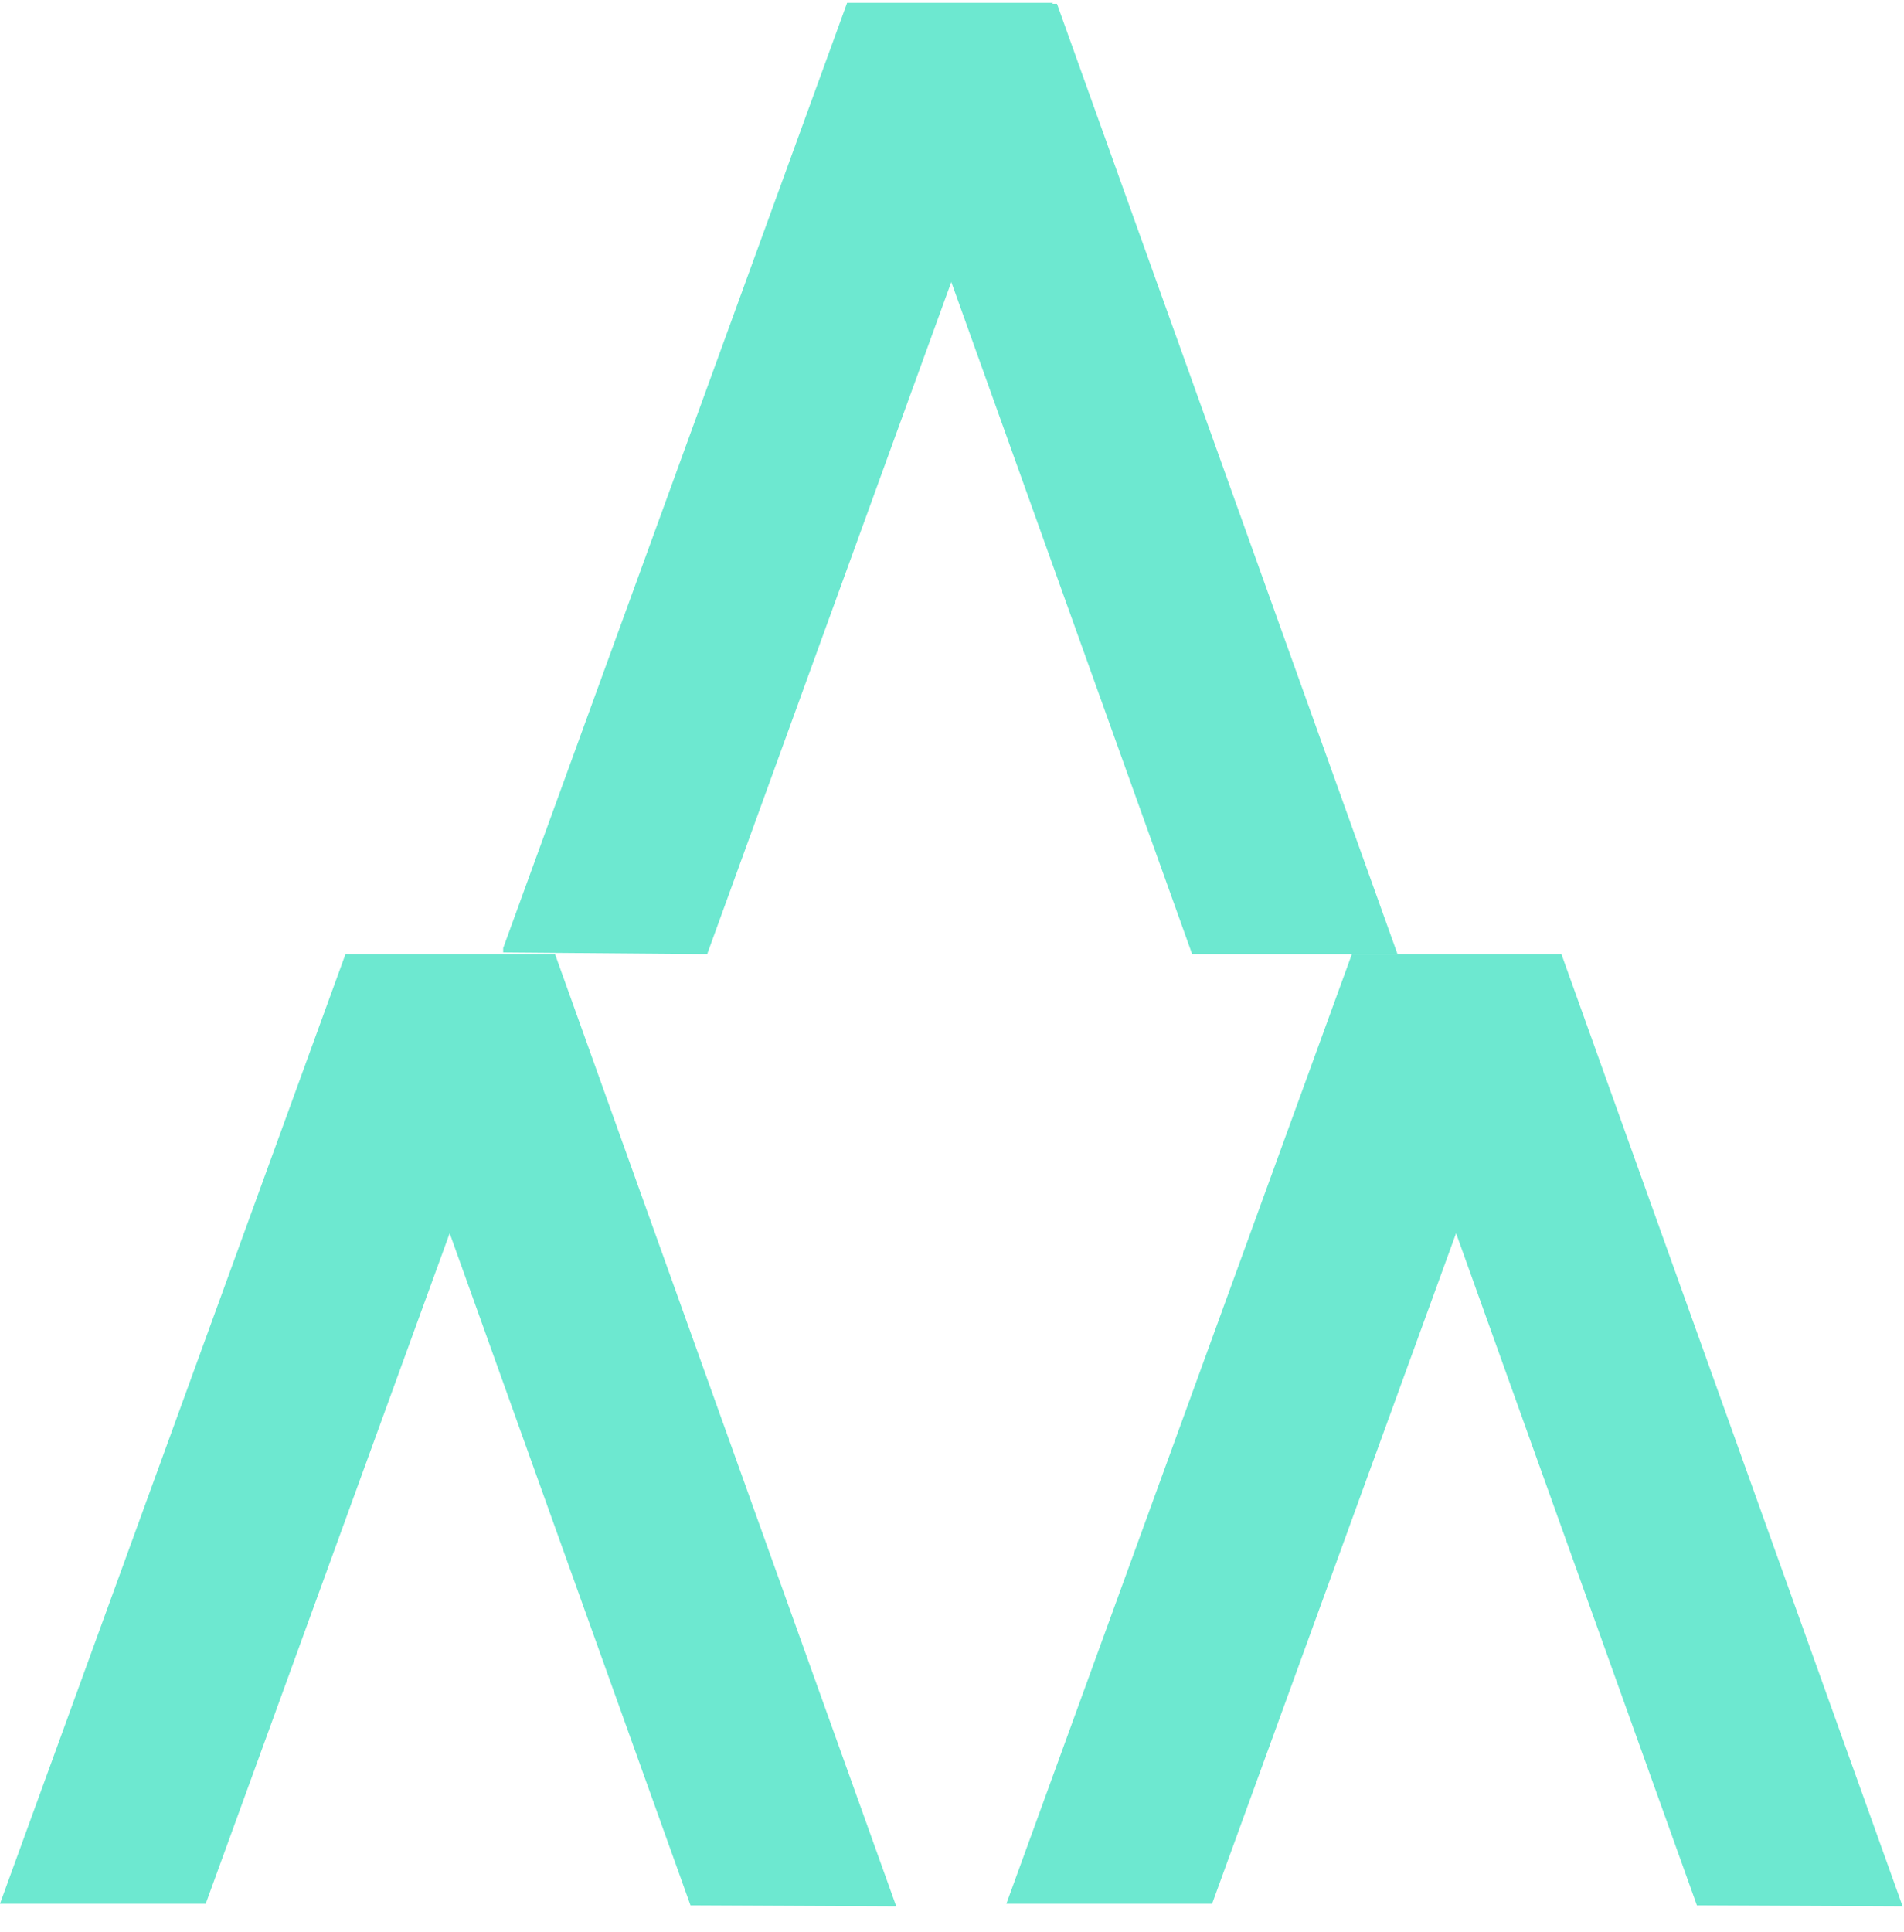
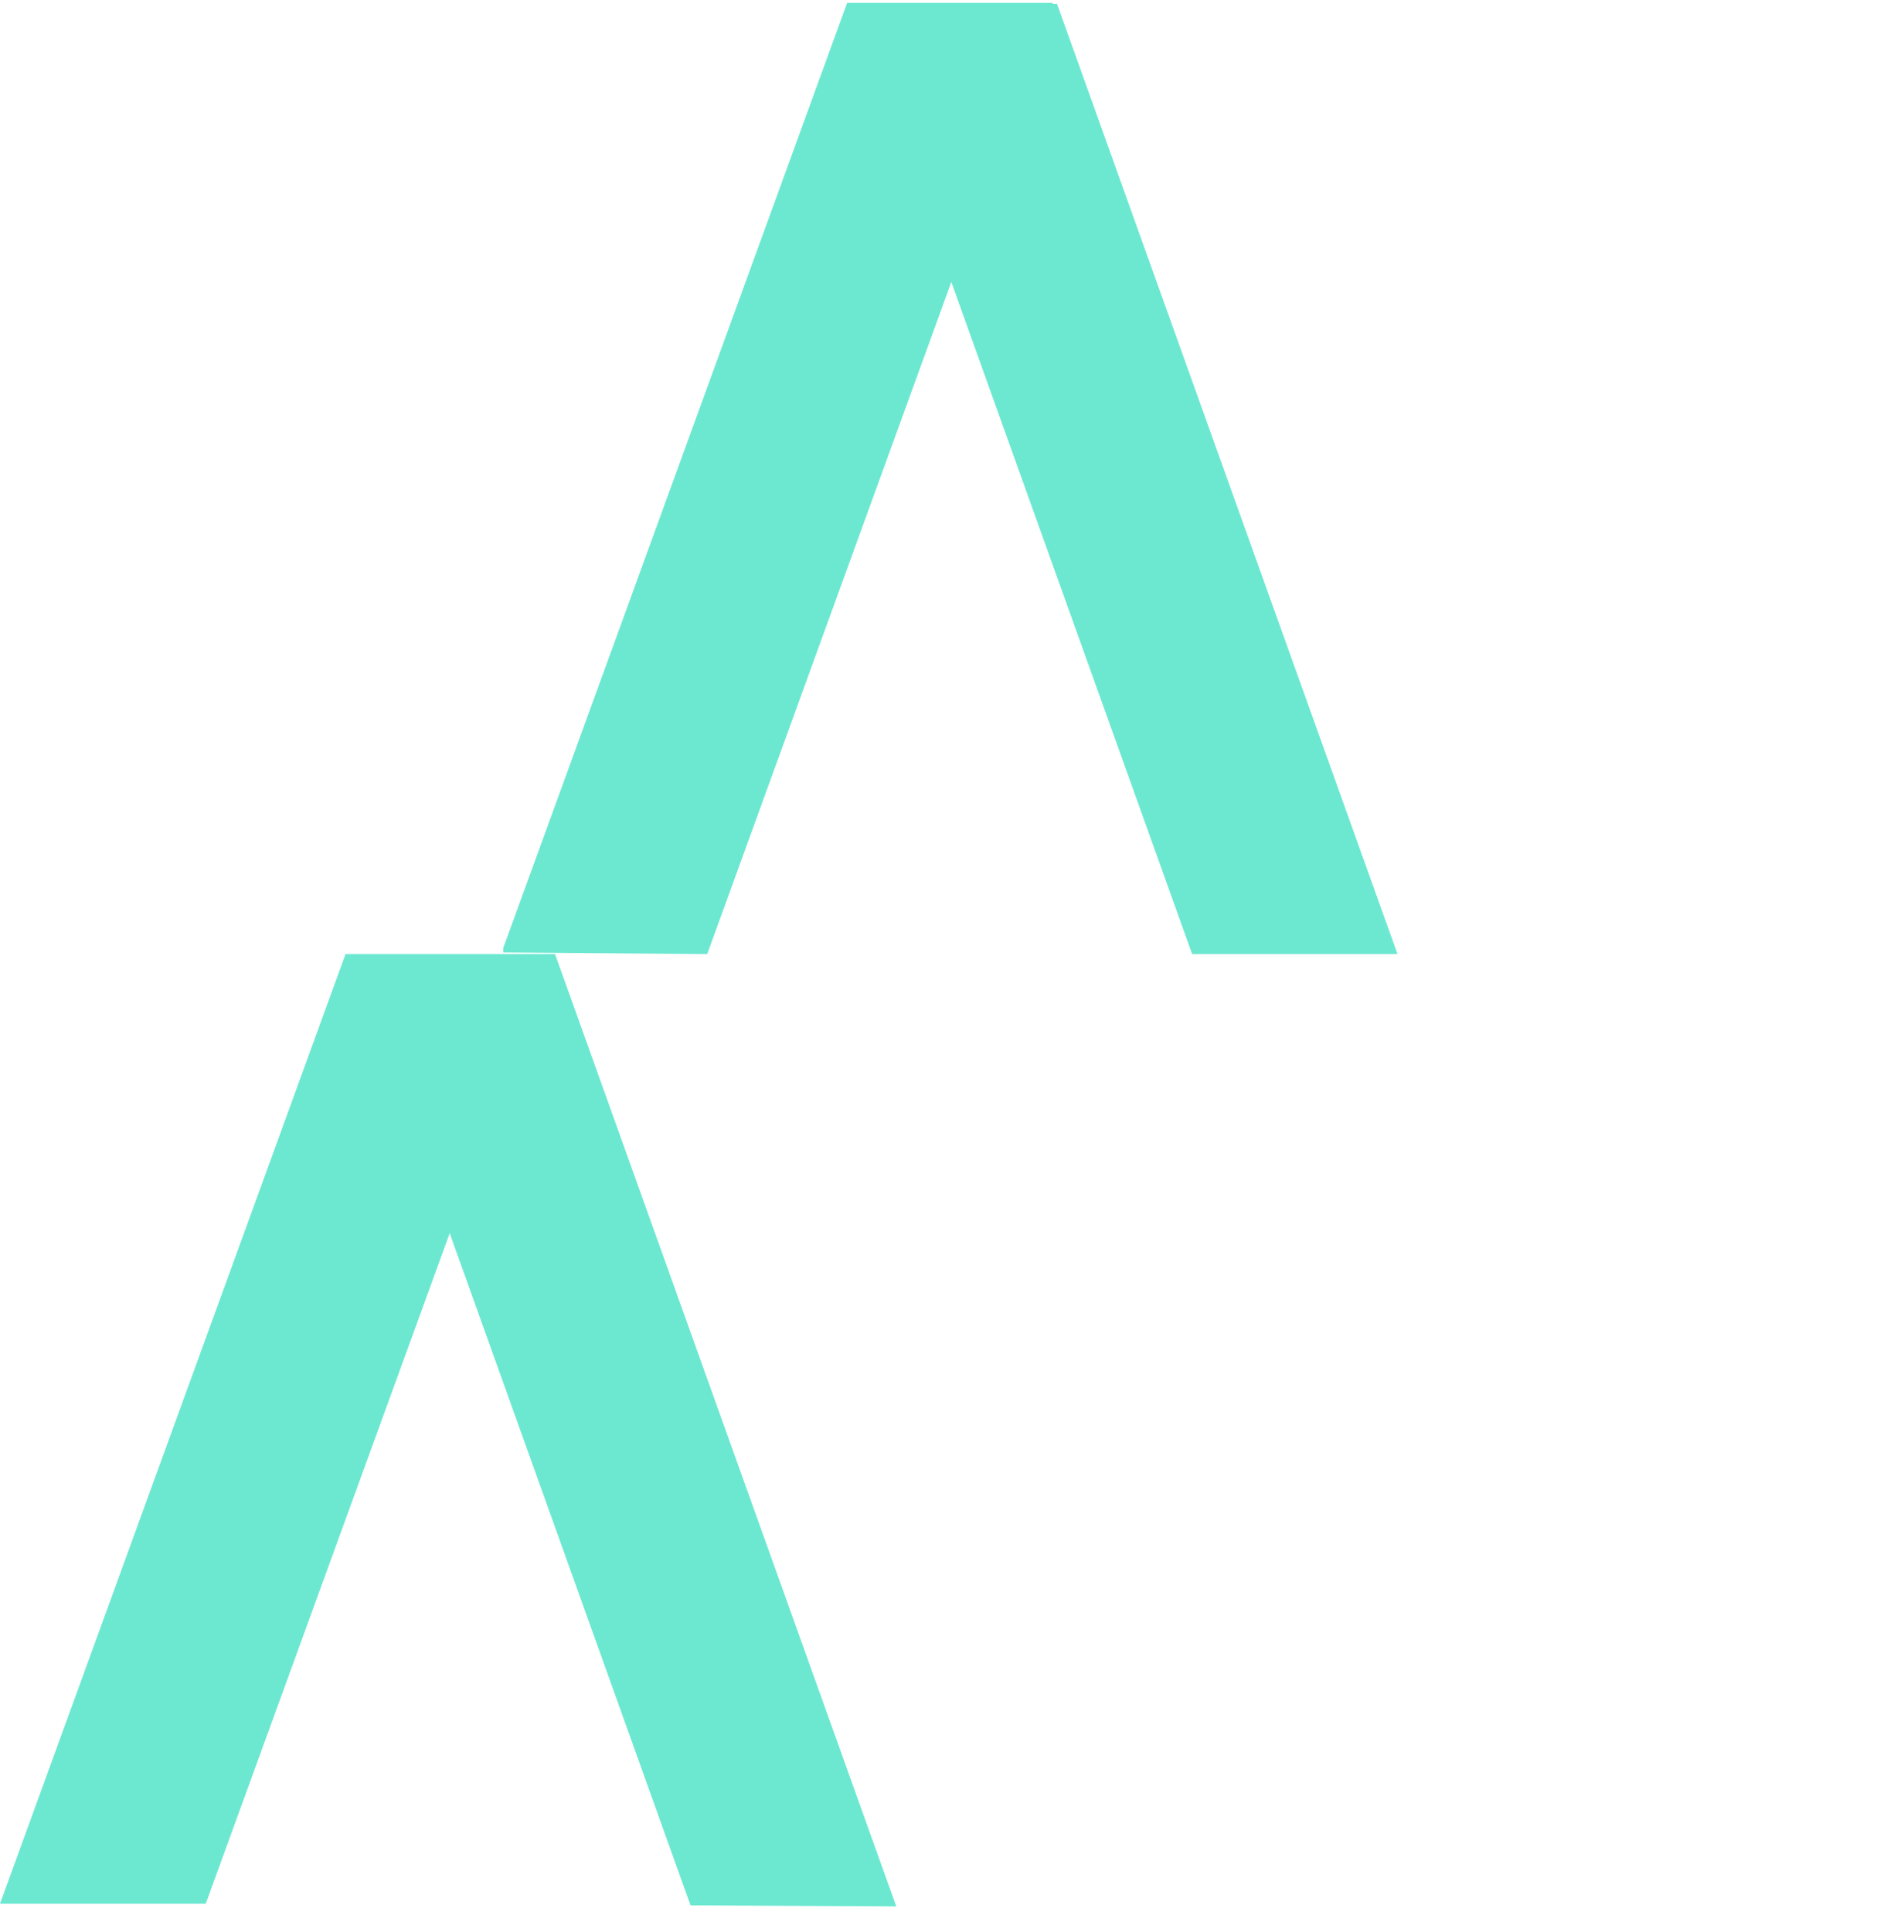
<svg xmlns="http://www.w3.org/2000/svg" width="70" height="71" viewBox="0 0 70 71" fill="none">
  <g clip-path="url(#clip0_282_4079)">
    <g clip-path="url(#clip1_282_4079)">
      <path d="M51.393 35.104L38.861 0.141L38.696 0.14L38.709 0.104L31.145 0.104L18.442 35.005L26 35.067L34.975 10.364L43.829 35.067L51.393 35.104Z" fill="#6DE8D0" />
    </g>
    <g clip-path="url(#clip2_282_4079)">
      <path d="M32.951 70.066L20.419 35.103L20.406 35.066H20.111H12.703L0 69.968H7.564L16.533 45.326L25.387 70.029L32.951 70.066Z" fill="#6DE8D0" />
    </g>
    <g clip-path="url(#clip3_282_4079)">
-       <path d="M69.951 70.066L57.419 35.103L57.406 35.066H57.111H49.703L37 69.968H44.564L53.533 45.326L62.387 70.029L69.951 70.066Z" fill="#6DE8D0" />
-     </g>
+       </g>
  </g>
  <defs>
    <clipPath id="clip0_282_4079">
      <rect width="70" height="70" fill="white" transform="translate(0 0.066)" />
    </clipPath>
    <clipPath id="clip1_282_4079">
      <rect width="32.951" height="35" fill="white" transform="translate(18.5 0.066)" />
    </clipPath>
    <clipPath id="clip2_282_4079">
      <rect width="32.951" height="35" fill="white" transform="translate(0 35.066)" />
    </clipPath>
    <clipPath id="clip3_282_4079">
      <rect width="32.951" height="35" fill="white" transform="translate(37 35.066)" />
    </clipPath>
  </defs>
</svg>